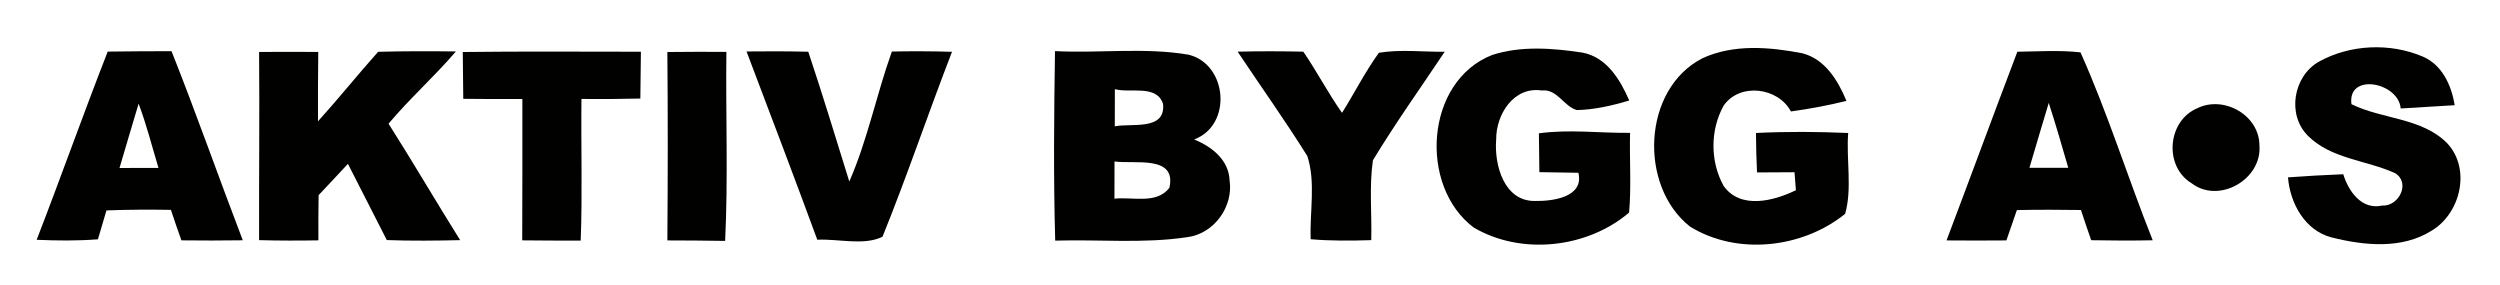
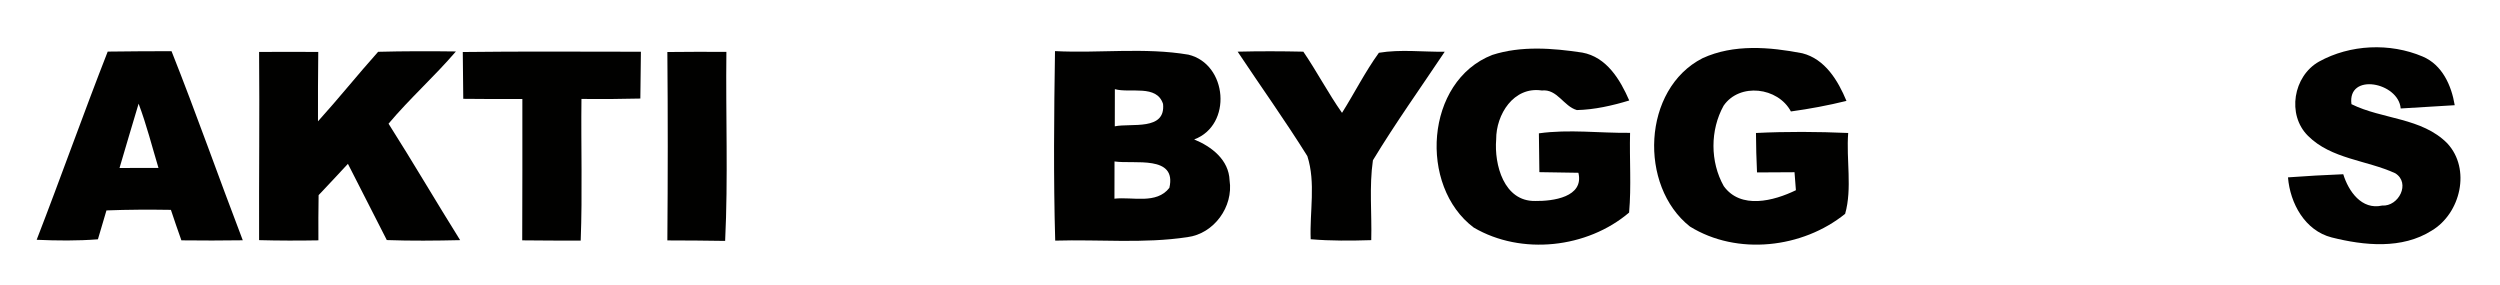
<svg xmlns="http://www.w3.org/2000/svg" width="360pt" height="41pt" viewBox="0 0 360 41" version="1.1">
  <g id="##f3c638ff"> </g>
  <g id="#010100ff">
    <path fill="#010100" opacity="1.00" d=" M 15.51 7.43 C 18.58 7.38 21.64 7.38 24.70 7.37 C 28.28 16.38 31.49 25.54 34.96 34.60 C 32.01 34.65 29.07 34.64 26.12 34.61 C 25.60 33.15 25.10 31.69 24.61 30.22 C 21.52 30.17 18.42 30.18 15.33 30.30 C 14.92 31.68 14.51 33.07 14.10 34.46 C 11.17 34.69 8.22 34.66 5.28 34.53 C 8.77 25.52 11.99 16.42 15.51 7.43 M 19.96 14.93 C 19.01 18.01 18.14 21.11 17.21 24.19 C 19.08 24.18 20.95 24.18 22.82 24.18 C 21.89 21.09 21.10 17.95 19.96 14.93 Z" />
    <path fill="#010100" opacity="1.00" d=" M 37.31 7.48 C 40.15 7.46 42.99 7.46 45.83 7.48 C 45.79 10.81 45.78 14.14 45.79 17.47 C 48.75 14.20 51.51 10.75 54.45 7.46 C 58.18 7.36 61.91 7.36 65.65 7.41 C 62.56 11.02 59.00 14.18 55.95 17.81 C 59.47 23.35 62.78 29.02 66.26 34.58 C 62.74 34.66 59.22 34.70 55.70 34.57 C 53.83 30.91 51.98 27.25 50.10 23.59 C 48.70 25.10 47.30 26.61 45.88 28.10 C 45.84 30.27 45.84 32.44 45.85 34.61 C 43.00 34.66 40.15 34.66 37.31 34.58 C 37.28 25.55 37.39 16.52 37.31 7.48 Z" />
    <path fill="#010100" opacity="1.00" d=" M 66.64 7.49 C 75.19 7.38 83.74 7.45 92.29 7.45 C 92.27 9.70 92.25 11.95 92.21 14.19 C 89.38 14.26 86.56 14.28 83.73 14.25 C 83.65 21.05 83.88 27.86 83.62 34.65 C 80.82 34.65 78.01 34.64 75.20 34.61 C 75.23 27.82 75.22 21.04 75.22 14.26 C 72.38 14.27 69.55 14.26 66.71 14.23 C 66.68 11.99 66.66 9.74 66.64 7.49 Z" />
-     <path fill="#010100" opacity="1.00" d=" M 107.50 7.41 C 110.46 7.37 113.42 7.38 116.39 7.45 C 118.47 13.65 120.35 19.90 122.30 26.14 C 124.94 20.12 126.21 13.60 128.43 7.42 C 131.31 7.36 134.20 7.37 137.09 7.46 C 133.66 16.30 130.64 25.31 127.08 34.09 C 124.41 35.41 120.74 34.37 117.69 34.52 C 114.36 25.46 110.92 16.44 107.50 7.41 Z" />
    <path fill="#010100" opacity="1.00" d=" M 151.92 7.36 C 158.31 7.69 164.80 6.80 171.13 7.87 C 176.76 9.22 177.50 18.01 171.96 20.08 C 174.48 21.11 176.95 23.02 177.06 25.97 C 177.63 29.76 174.82 33.66 170.98 34.15 C 164.69 35.10 158.29 34.46 151.95 34.65 C 151.69 25.56 151.78 16.45 151.92 7.36 M 160.54 12.84 C 160.53 14.63 160.53 16.41 160.53 18.19 C 162.92 17.70 167.87 18.88 167.48 14.97 C 166.57 12.12 162.77 13.45 160.54 12.84 M 160.49 23.25 C 160.48 25.04 160.48 26.82 160.48 28.61 C 163.09 28.31 166.53 29.46 168.39 27.05 C 169.49 22.27 163.31 23.67 160.49 23.25 Z" />
    <path fill="#010100" opacity="1.00" d=" M 178.22 7.44 C 181.37 7.36 184.53 7.37 187.68 7.44 C 189.64 10.31 191.25 13.41 193.25 16.25 C 195.05 13.39 196.57 10.35 198.56 7.60 C 201.68 7.08 204.88 7.49 208.04 7.45 C 204.57 12.65 200.93 17.74 197.70 23.08 C 197.15 26.88 197.56 30.75 197.46 34.58 C 194.55 34.67 191.64 34.70 188.74 34.45 C 188.58 30.49 189.49 26.31 188.26 22.48 C 185.07 17.37 181.56 12.46 178.22 7.44 Z" />
    <path fill="#010100" opacity="1.00" d=" M 214.89 7.91 C 219.04 6.57 223.58 6.93 227.84 7.57 C 231.35 8.21 233.30 11.46 234.61 14.47 C 232.16 15.21 229.64 15.79 227.07 15.85 C 225.16 15.31 224.25 12.78 222.02 13.03 C 217.96 12.42 215.43 16.49 215.45 20.07 C 215.15 23.71 216.56 29.03 221.08 28.94 C 223.58 28.98 228.13 28.40 227.29 24.88 C 225.41 24.85 223.54 24.83 221.67 24.79 C 221.65 22.93 221.63 21.06 221.60 19.20 C 225.96 18.59 230.35 19.18 234.73 19.13 C 234.63 22.95 234.93 26.79 234.59 30.61 C 228.56 35.74 219.10 36.80 212.22 32.77 C 204.27 26.81 205.20 11.68 214.89 7.91 Z" />
    <path fill="#010100" opacity="1.00" d=" M 245.17 8.38 C 249.65 6.32 254.82 6.76 259.53 7.67 C 262.81 8.50 264.68 11.61 265.89 14.53 C 263.25 15.18 260.58 15.68 257.89 16.05 C 256.03 12.55 250.50 11.88 248.20 15.22 C 246.25 18.73 246.25 23.30 248.22 26.80 C 250.66 30.19 255.43 28.94 258.61 27.39 C 258.54 26.53 258.47 25.67 258.41 24.80 C 256.61 24.81 254.81 24.83 253.01 24.83 C 252.92 22.94 252.87 21.04 252.86 19.15 C 257.28 18.93 261.72 18.96 266.14 19.15 C 265.84 22.99 266.74 27.12 265.70 30.79 C 259.57 35.75 250.15 36.83 243.35 32.62 C 235.95 26.78 236.48 12.81 245.17 8.38 Z" />
-     <path fill="#010100" opacity="1.00" d=" M 290.50 7.45 C 293.52 7.41 296.57 7.20 299.59 7.54 C 303.53 16.33 306.41 25.62 309.99 34.60 C 307.03 34.66 304.08 34.65 301.13 34.59 C 300.62 33.15 300.14 31.70 299.66 30.24 C 296.58 30.19 293.50 30.19 290.43 30.25 C 289.93 31.71 289.43 33.16 288.92 34.62 C 286.05 34.64 283.17 34.65 280.30 34.62 C 283.73 25.57 287.06 16.49 290.50 7.45 M 292.24 24.16 C 294.10 24.16 295.97 24.16 297.83 24.16 C 296.93 21.03 296.02 17.91 295.02 14.82 C 294.07 17.93 293.17 21.05 292.24 24.16 Z" />
    <path fill="#010100" opacity="1.00" d=" M 333.94 8.87 C 338.43 6.39 344.15 6.14 348.86 8.14 C 351.68 9.33 353.01 12.30 353.48 15.15 C 350.88 15.31 348.29 15.46 345.70 15.62 C 345.39 11.84 338.00 10.42 338.61 15.00 C 343.04 17.20 348.75 16.92 352.42 20.65 C 355.84 24.35 354.33 30.71 350.18 33.20 C 345.89 35.92 340.46 35.37 335.76 34.19 C 331.91 33.21 329.77 29.27 329.47 25.54 C 332.12 25.34 334.77 25.20 337.43 25.09 C 338.18 27.53 340.07 30.27 343.03 29.60 C 345.41 29.76 347.16 26.36 344.92 24.95 C 340.79 23.05 335.70 22.91 332.35 19.56 C 329.28 16.52 330.23 10.95 333.94 8.87 Z" />
    <path fill="#010100" opacity="1.00" d=" M 96.10 7.49 C 98.93 7.46 101.76 7.45 104.60 7.47 C 104.49 16.54 104.86 25.63 104.42 34.69 C 101.65 34.64 98.87 34.63 96.10 34.62 C 96.17 25.57 96.18 16.53 96.10 7.49 Z" />
-     <path fill="#010100" opacity="1.00" d=" M 316.42 15.58 C 320.26 13.70 325.38 16.61 325.36 20.98 C 325.73 25.82 319.54 29.40 315.61 26.40 C 311.56 23.97 312.09 17.40 316.42 15.58 Z" />
  </g>
</svg>